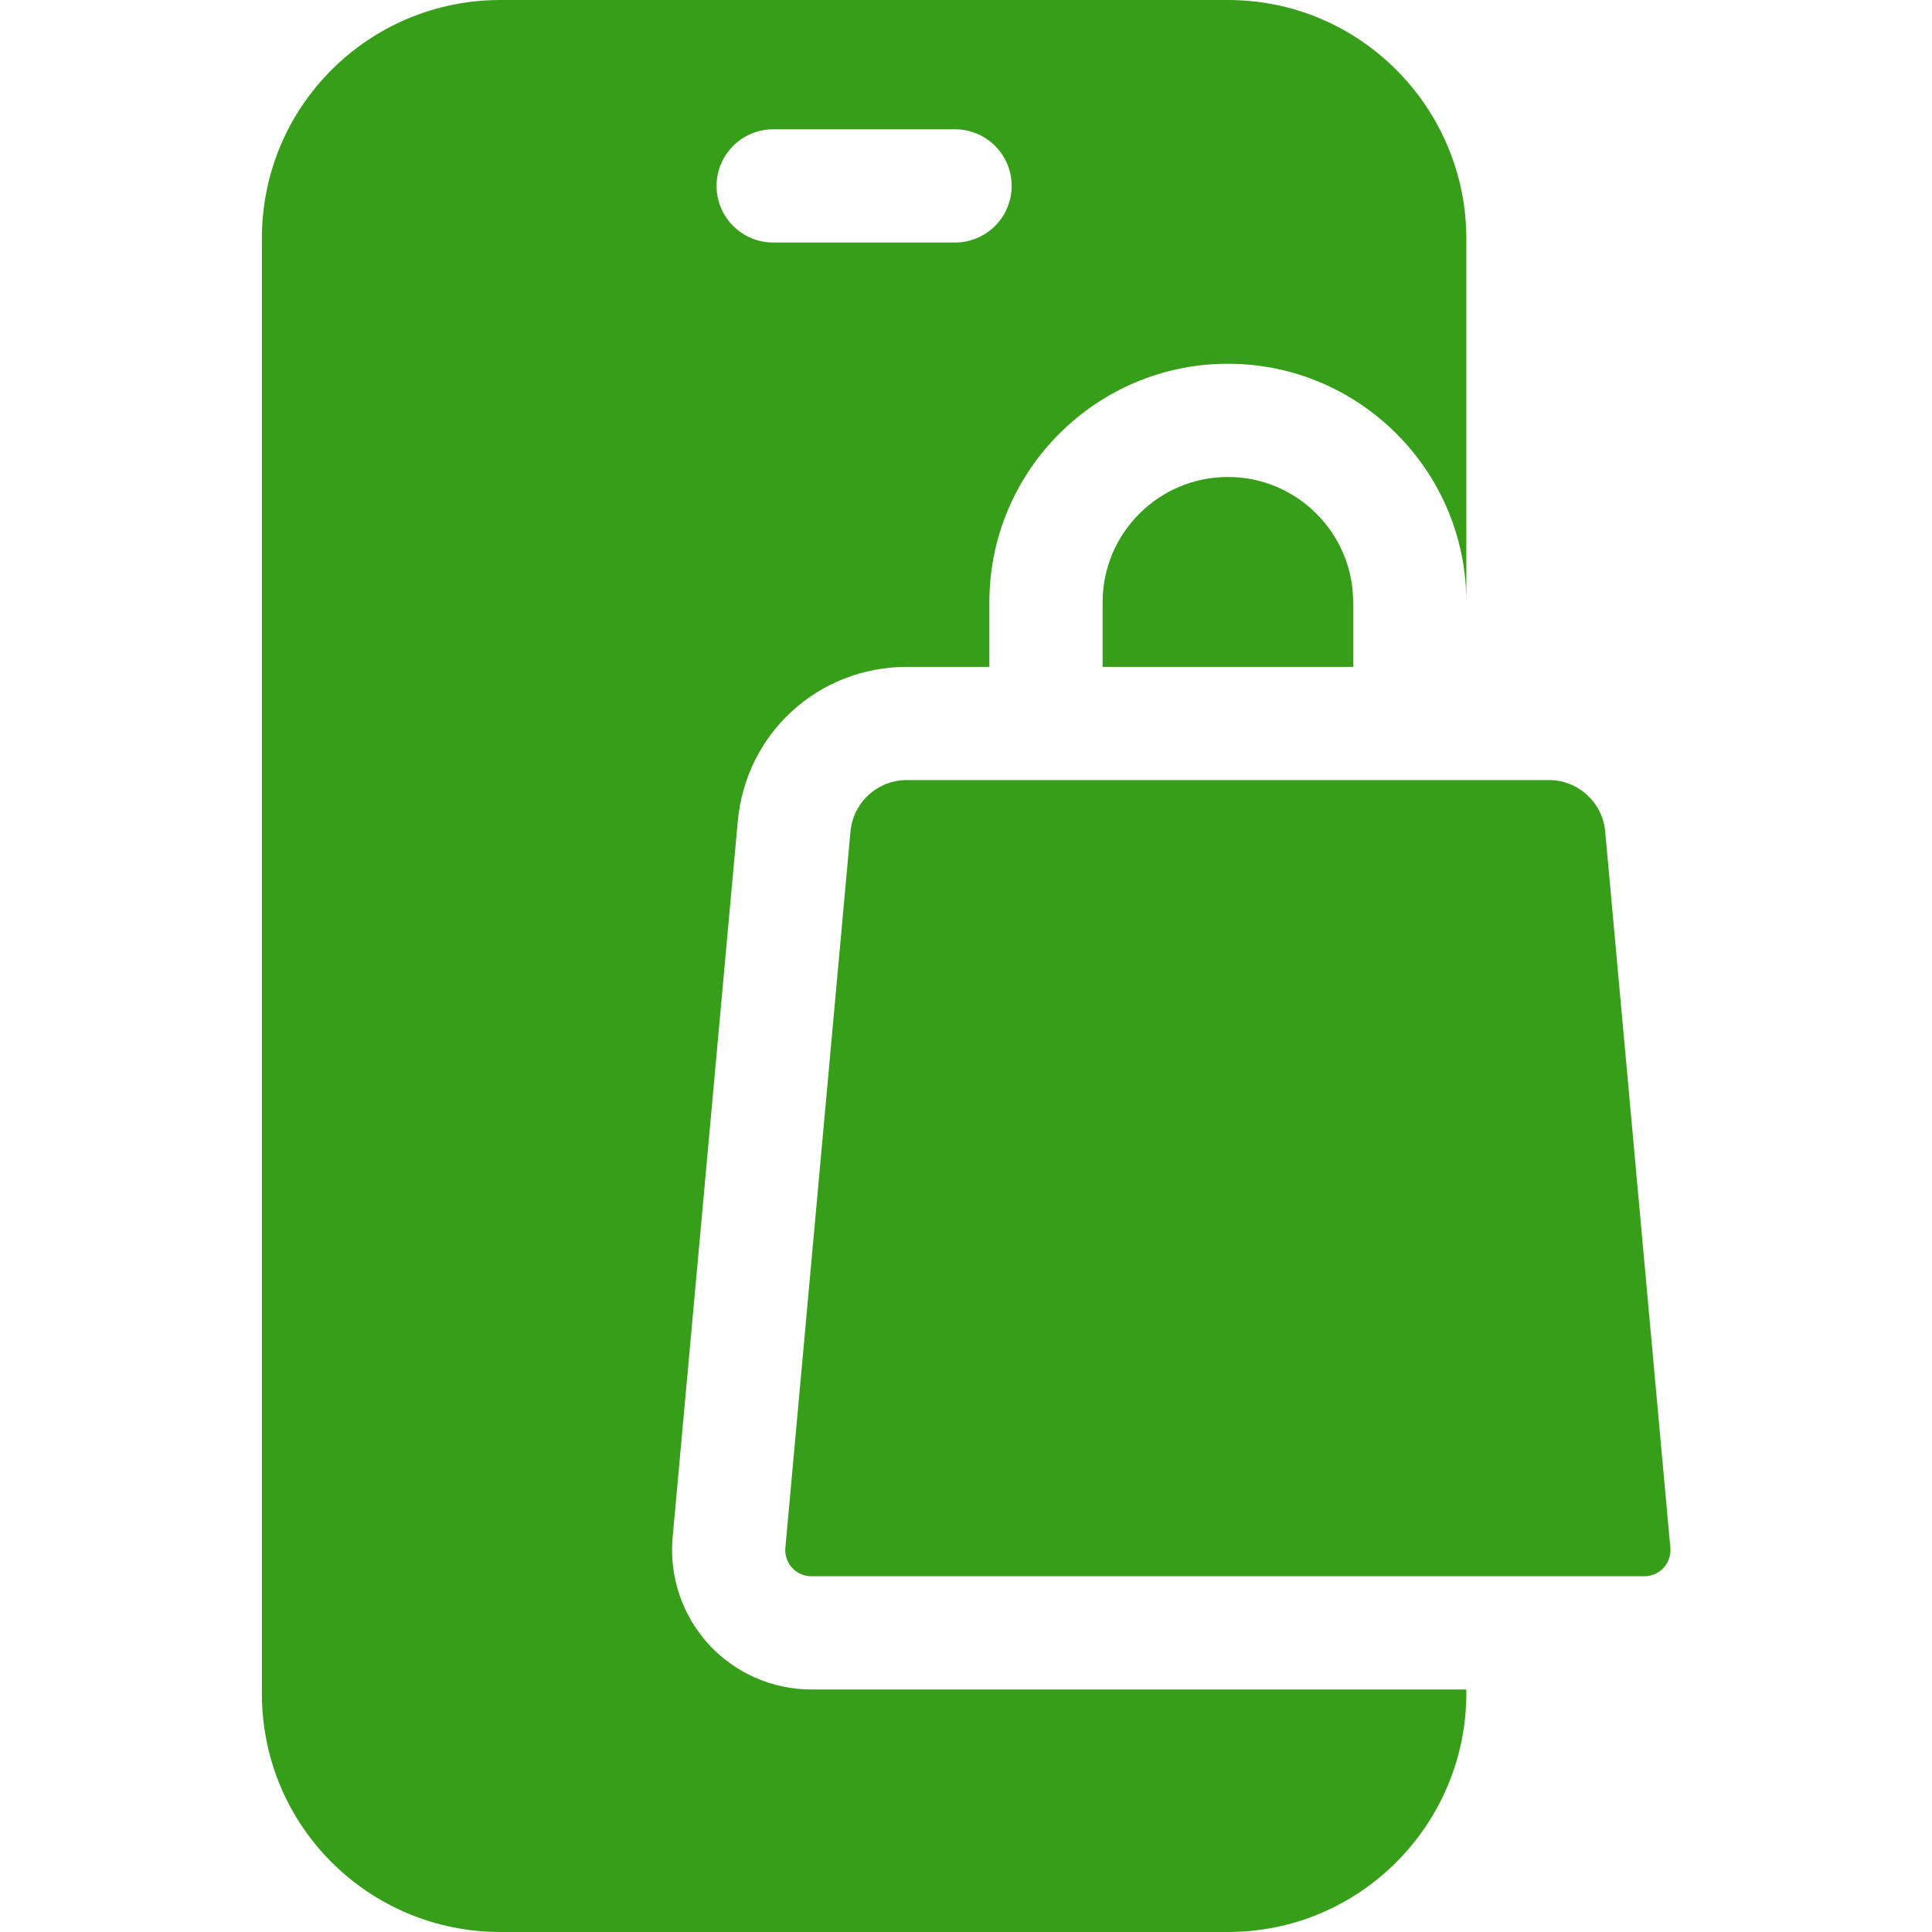
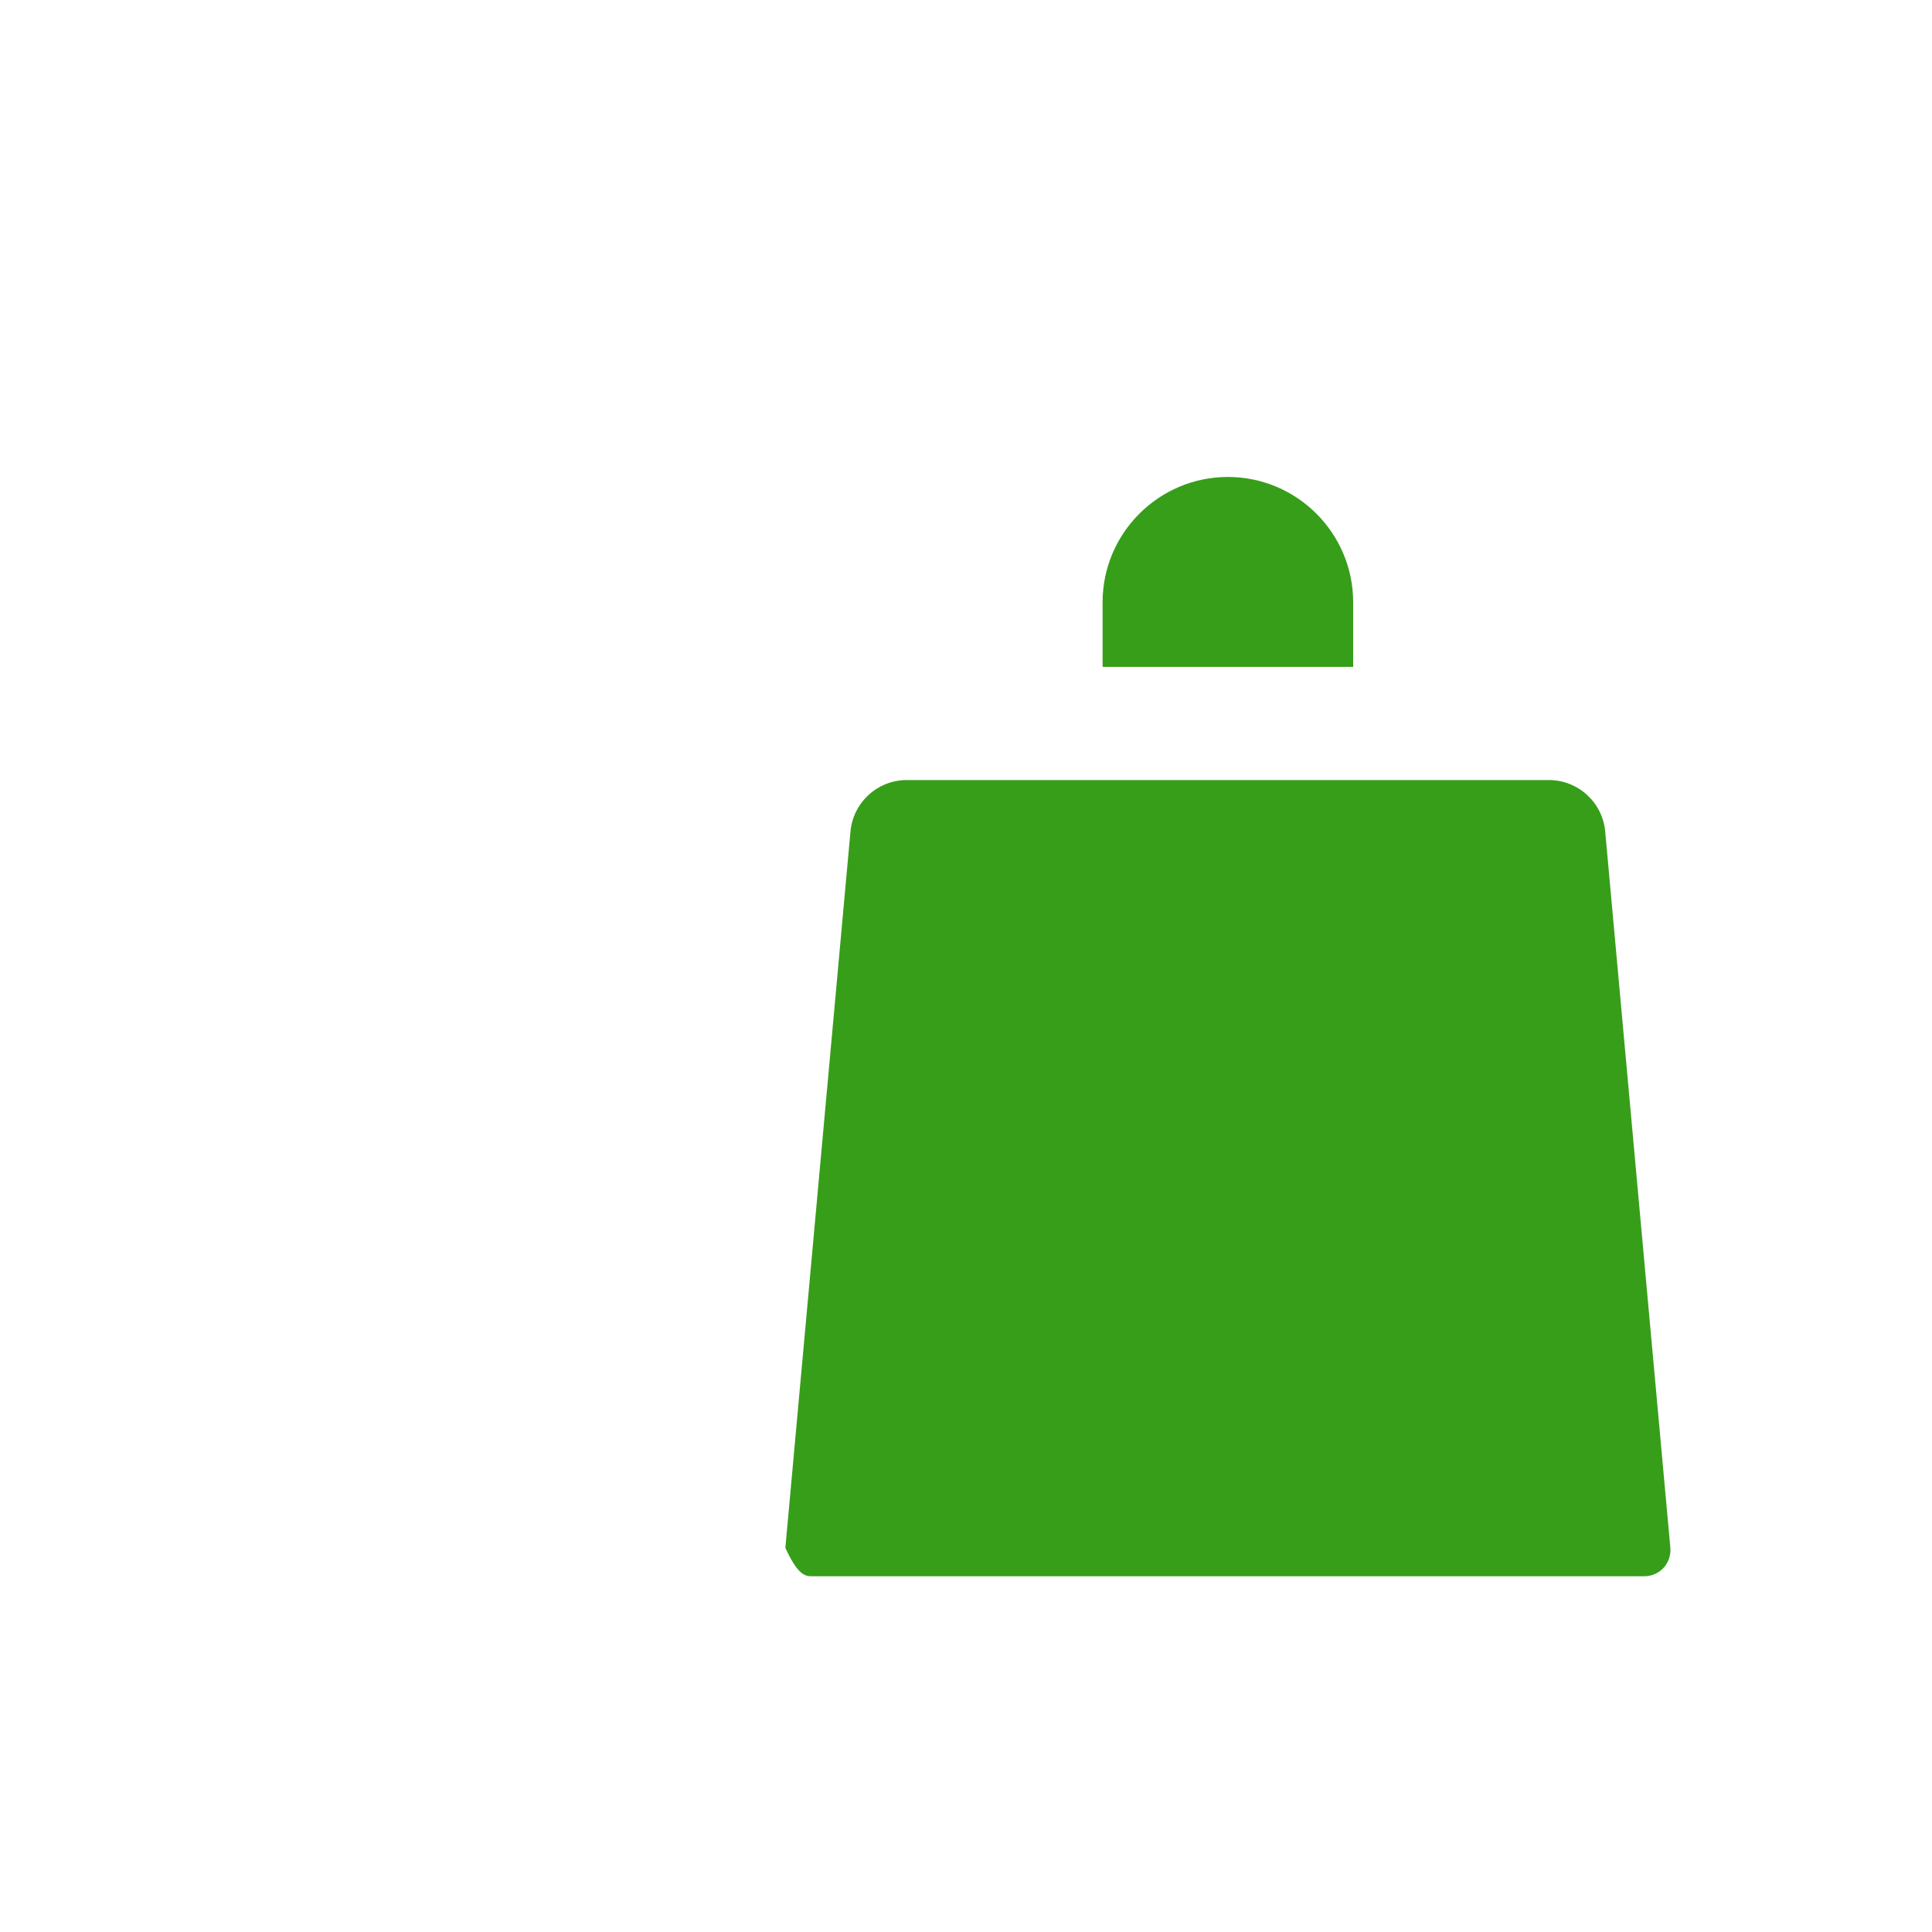
<svg xmlns="http://www.w3.org/2000/svg" width="40" height="40" viewBox="0 0 40 40" fill="none">
-   <path d="M14.669 34.04C14.124 33.442 13.854 32.639 13.926 31.835L15.275 17.004C15.44 15.181 16.945 13.807 18.776 13.807H20.484V12.468C20.484 9.746 22.699 7.531 25.422 7.531C28.144 7.531 30.359 9.746 30.359 12.468V4.938C30.359 2.254 28.182 0 25.422 0H10.359C7.658 0 5.422 2.176 5.422 4.938V35.062C5.422 37.824 7.655 40 10.359 40H25.422C28.177 40 30.359 37.752 30.359 35.062V34.979H16.798C15.99 34.979 15.214 34.637 14.669 34.04ZM16.008 2.677H19.773C20.421 2.677 20.945 3.202 20.945 3.849C20.945 4.496 20.421 5.021 19.773 5.021H16.008C15.361 5.021 14.836 4.496 14.836 3.849C14.836 3.202 15.361 2.677 16.008 2.677Z" fill="#379E1A" />
  <path d="M22.828 12.469V13.807H28.016V12.469C28.016 11.039 26.852 9.875 25.422 9.875C23.992 9.875 22.828 11.039 22.828 12.469Z" fill="#379E1A" />
-   <path d="M34.583 32.046L33.234 17.216C33.18 16.613 32.673 16.15 32.067 16.15H18.775C18.169 16.15 17.663 16.613 17.608 17.216L16.26 32.046C16.246 32.194 16.299 32.35 16.399 32.459C16.499 32.569 16.648 32.635 16.797 32.635H34.045C34.194 32.635 34.344 32.569 34.443 32.46C34.544 32.349 34.596 32.194 34.583 32.046Z" fill="#379E1A" />
+   <path d="M34.583 32.046L33.234 17.216C33.18 16.613 32.673 16.15 32.067 16.15H18.775C18.169 16.15 17.663 16.613 17.608 17.216L16.26 32.046C16.499 32.569 16.648 32.635 16.797 32.635H34.045C34.194 32.635 34.344 32.569 34.443 32.46C34.544 32.349 34.596 32.194 34.583 32.046Z" fill="#379E1A" />
</svg>